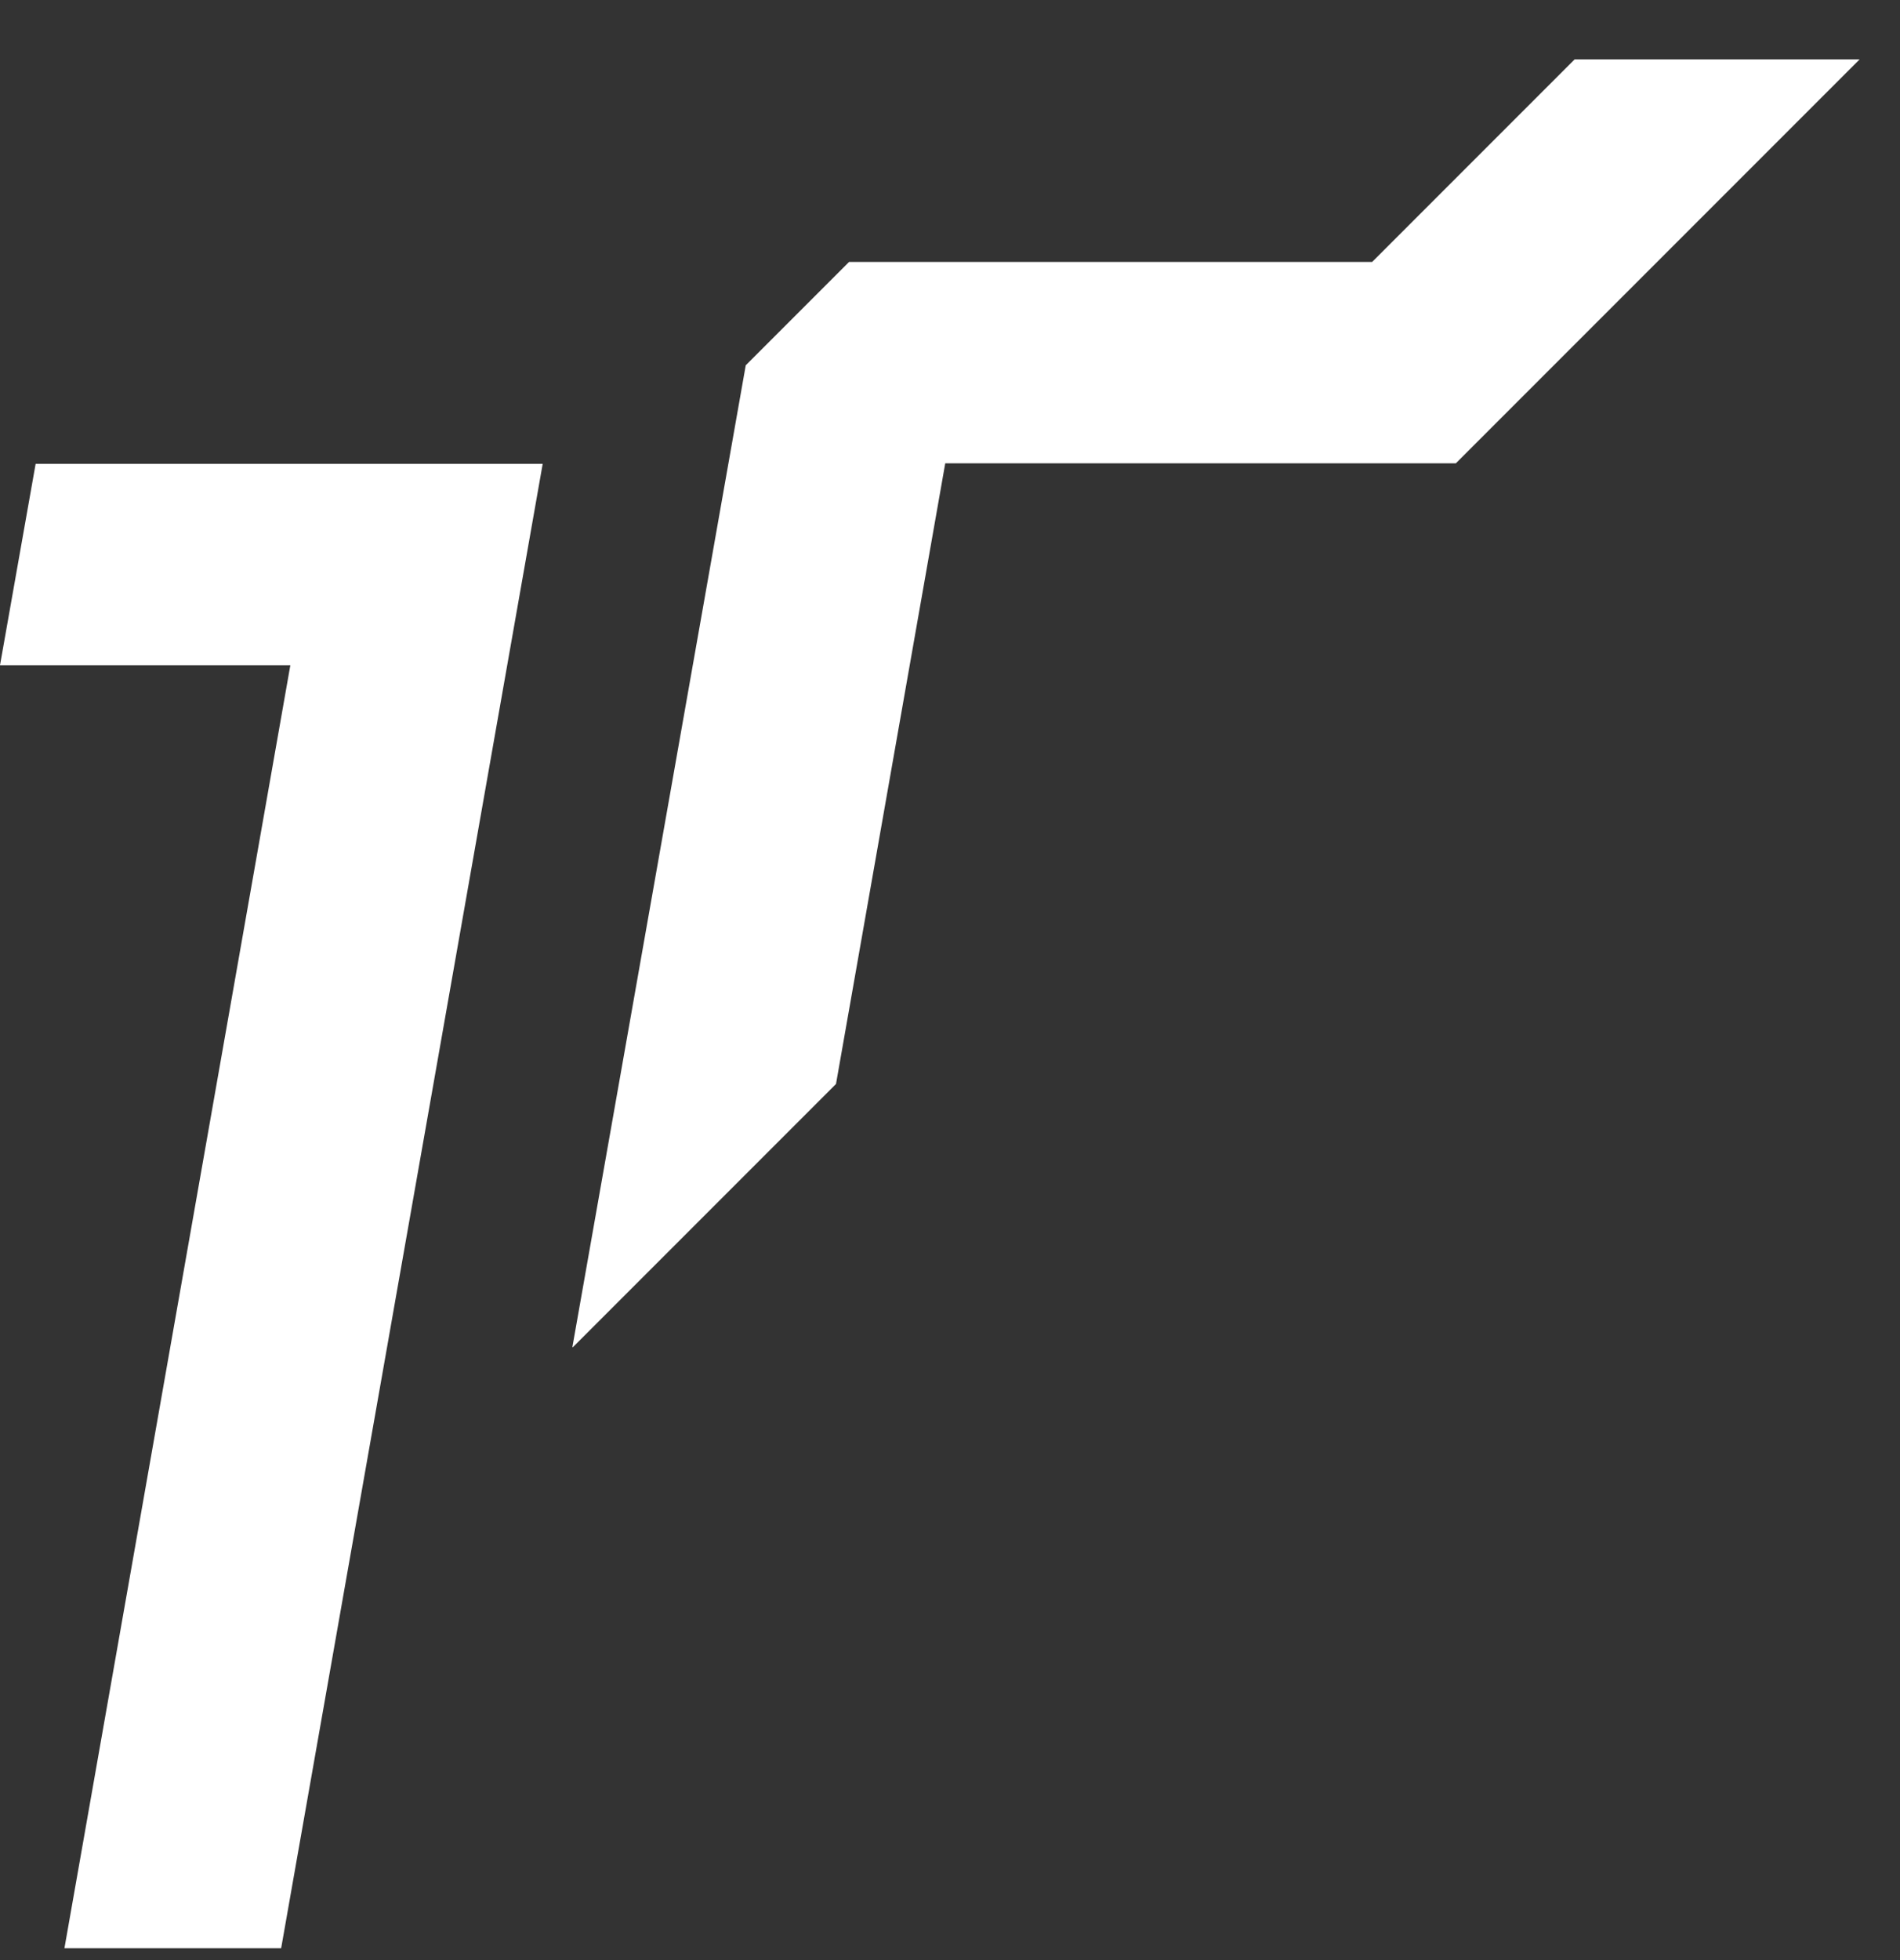
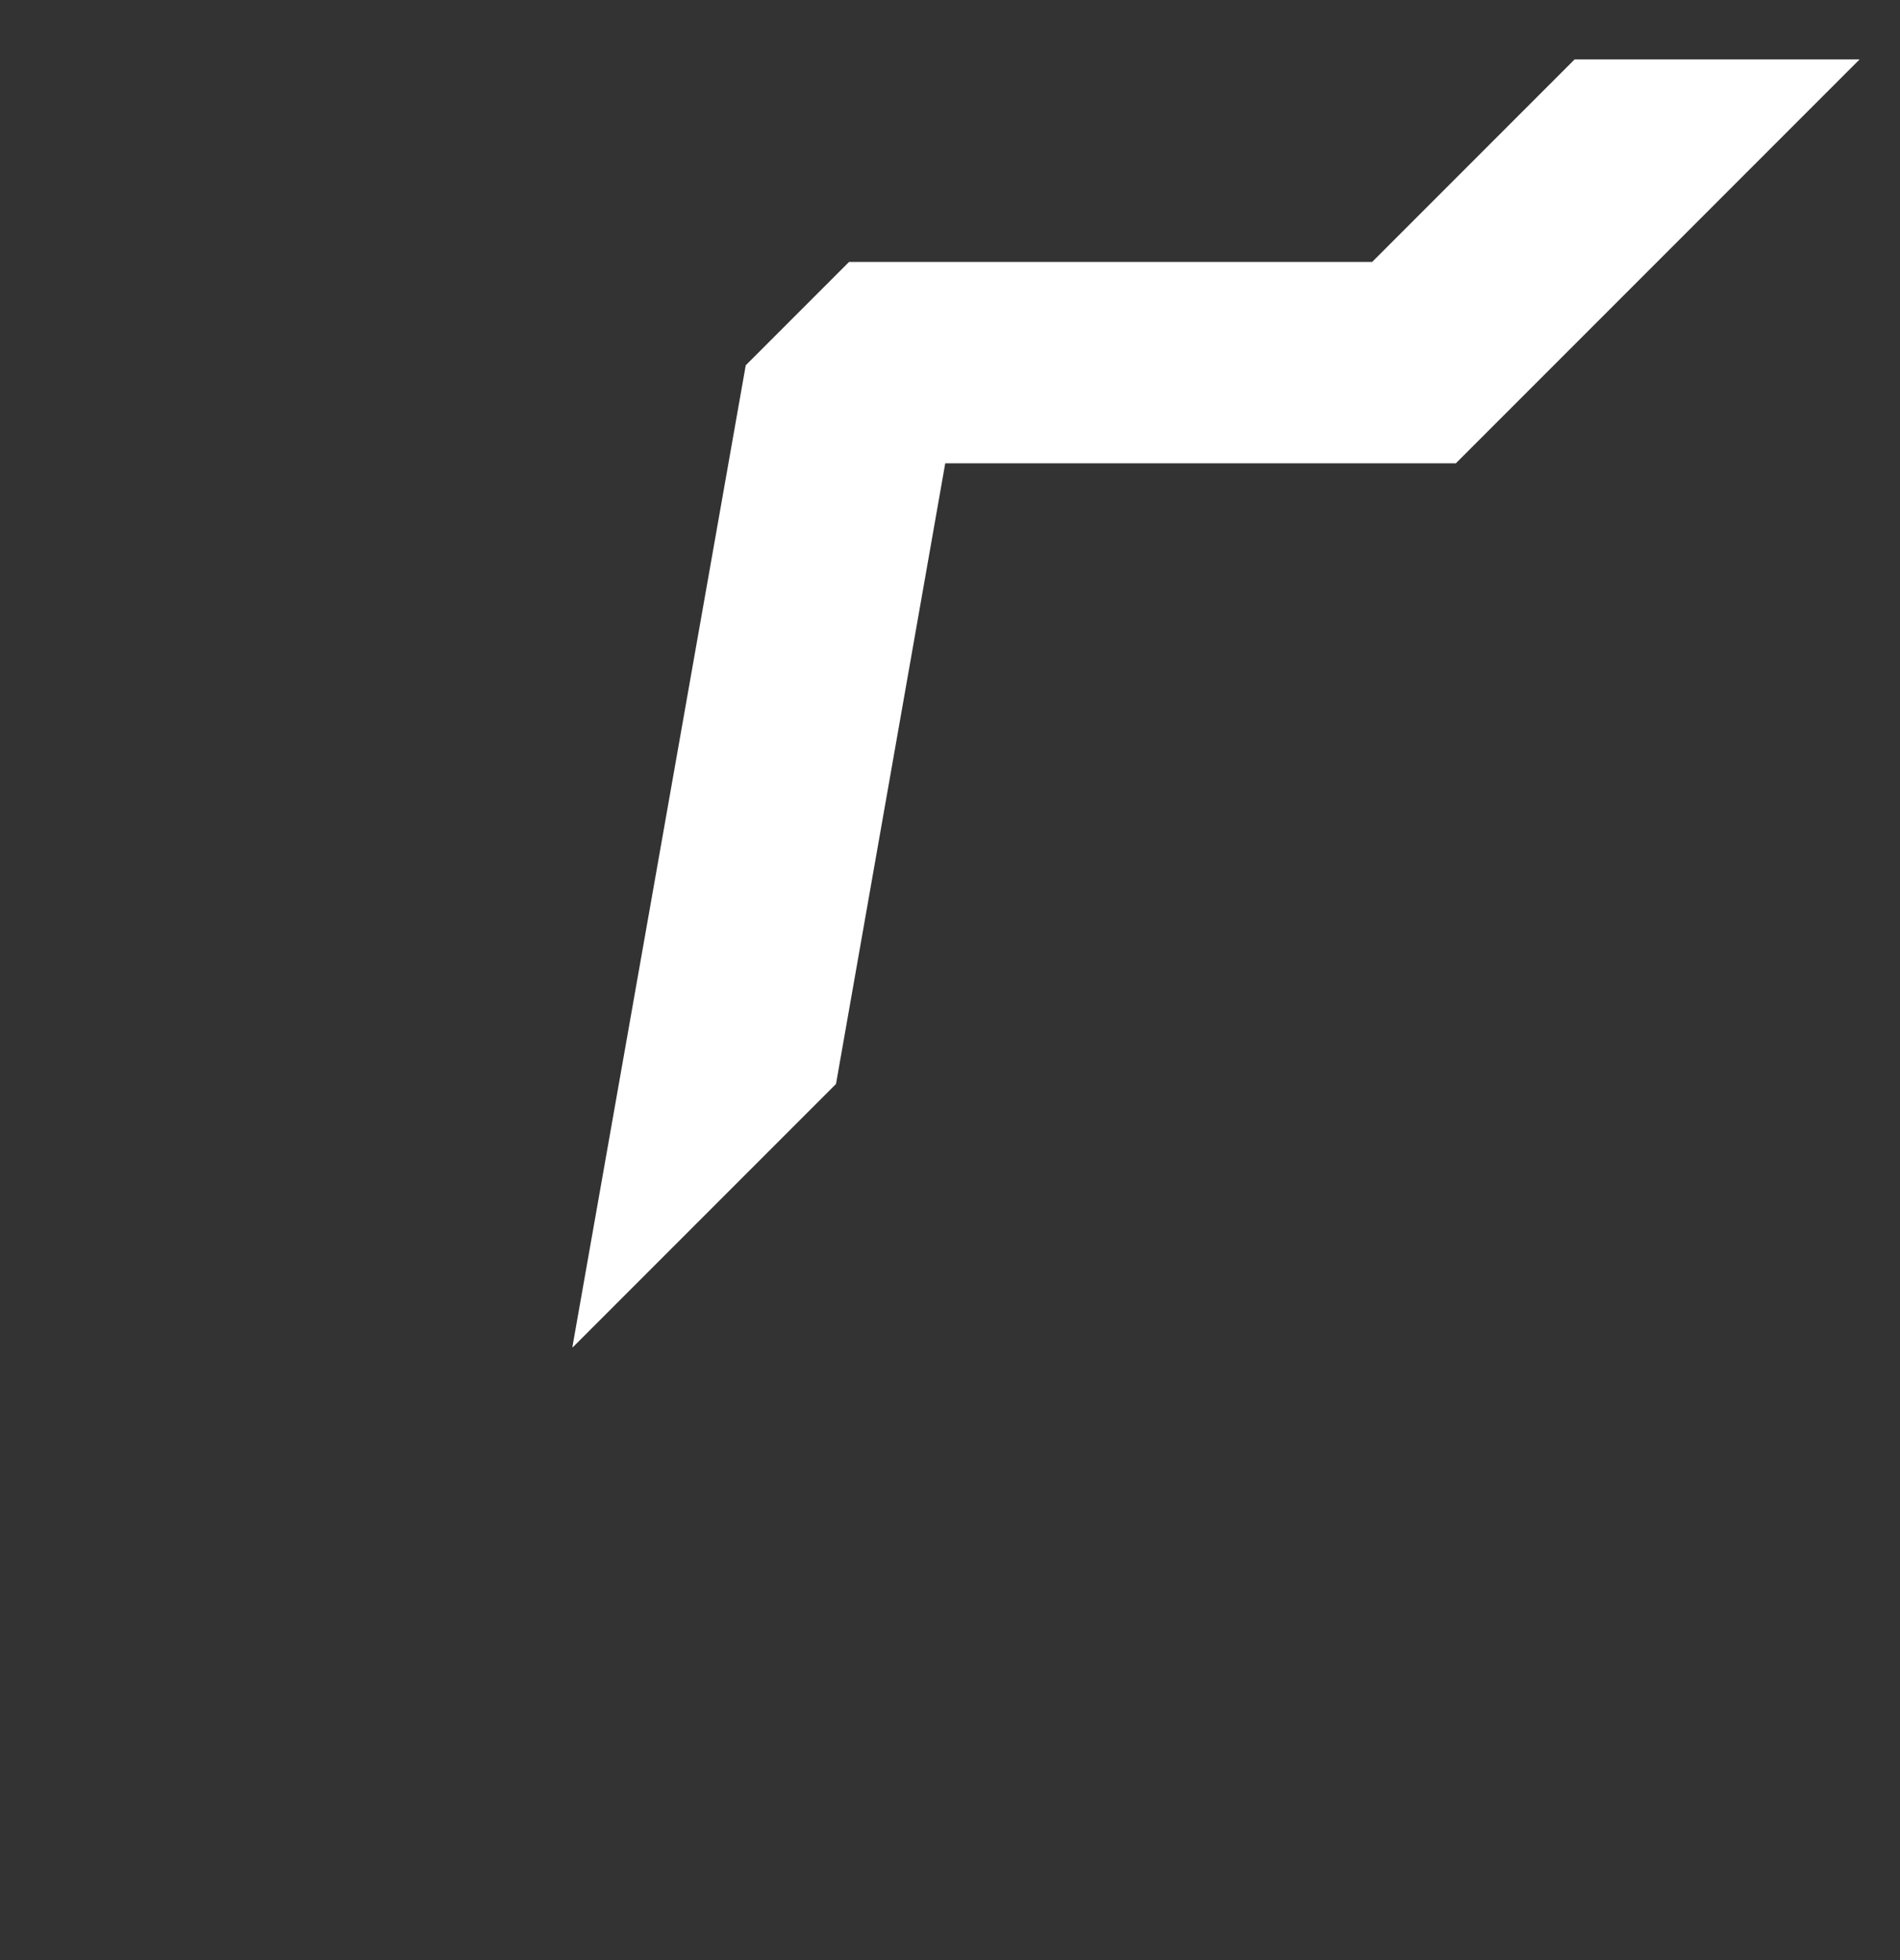
<svg xmlns="http://www.w3.org/2000/svg" width="32" height="33" viewBox="0 0 32 33" fill="none">
  <rect x="0" y="0" width="32" height="33" fill="#333333" stroke="none" />
  <g clip-path="url(#clip0_7251_66625)">
    <path d="M23.11 4.41H14.3L12.56 6.15L9.64 22.68H9.65L14.08 18.25L15.92 7.8H16H24.52L31.32 1H26.52L23.11 4.41Z" fill="white" />
-     <path d="M0.6 7.81L0 11.2H4.89L1.05 33H4.7L9.14 7.81H0.6Z" fill="white" />
  </g>
  <defs>
    <clipPath id="clip0_7251_66625">
      <rect width="32" height="32" fill="white" transform="translate(0 0.8)" />
    </clipPath>
  </defs>
</svg>